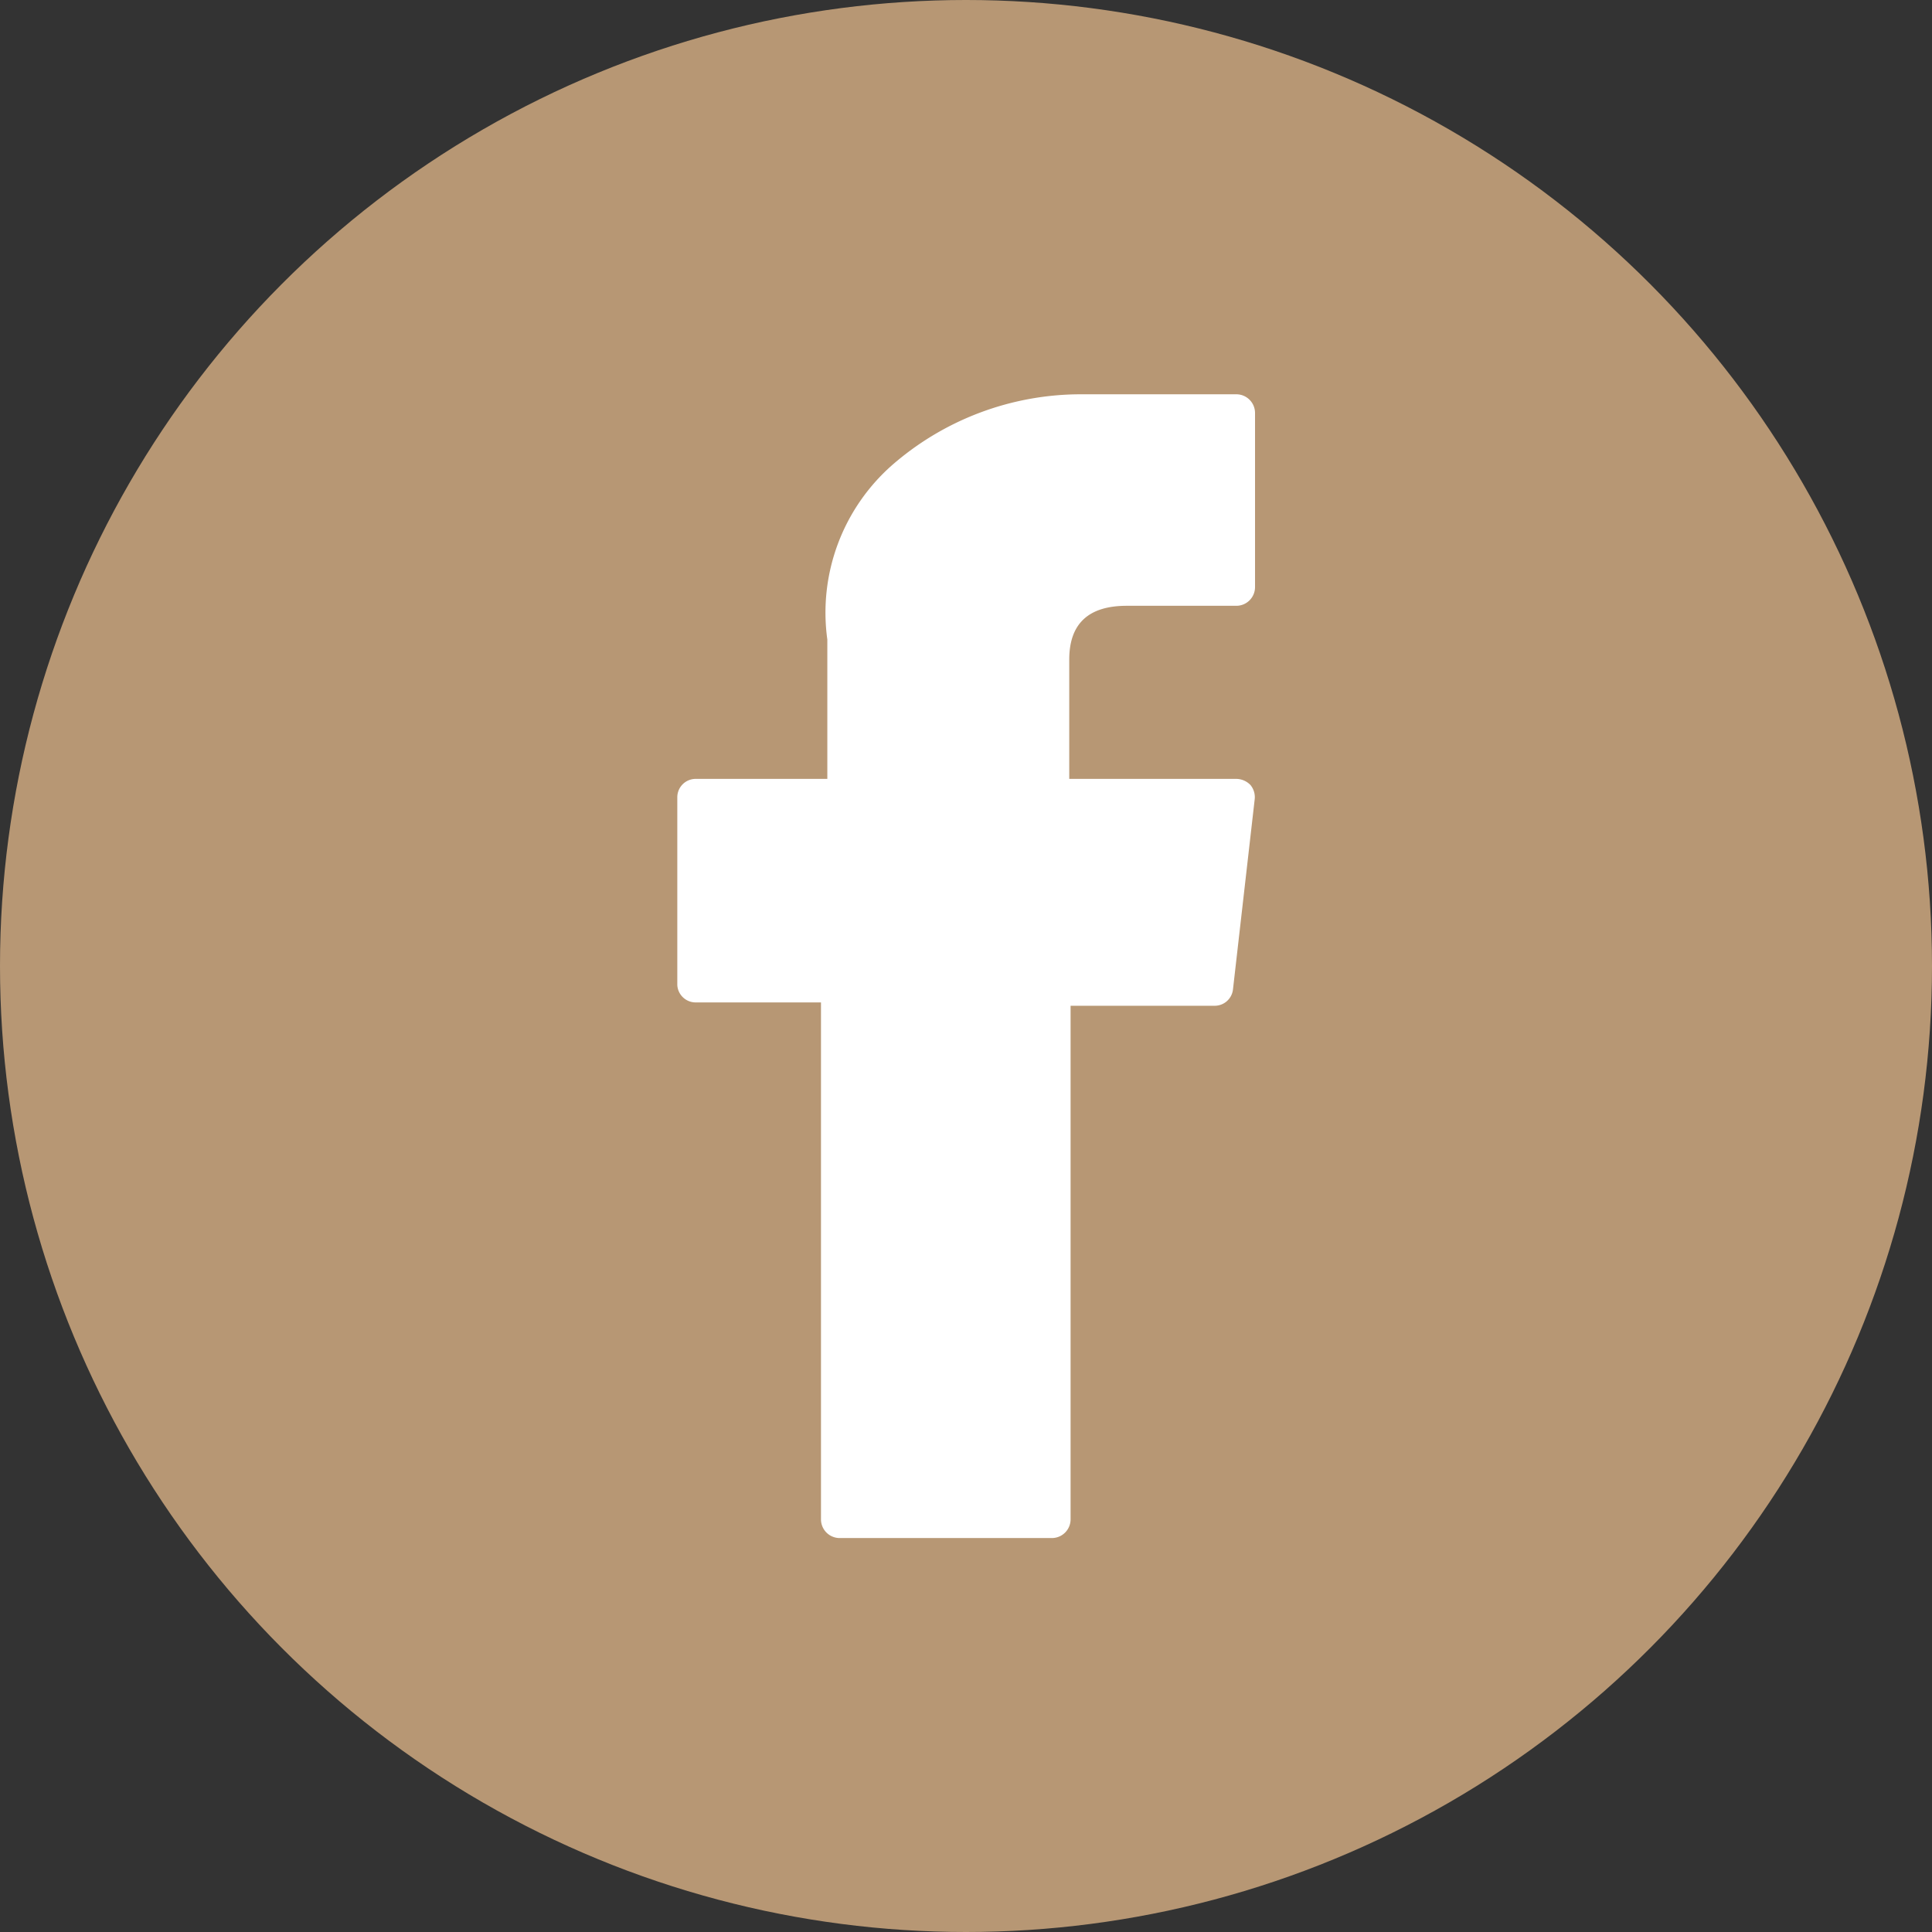
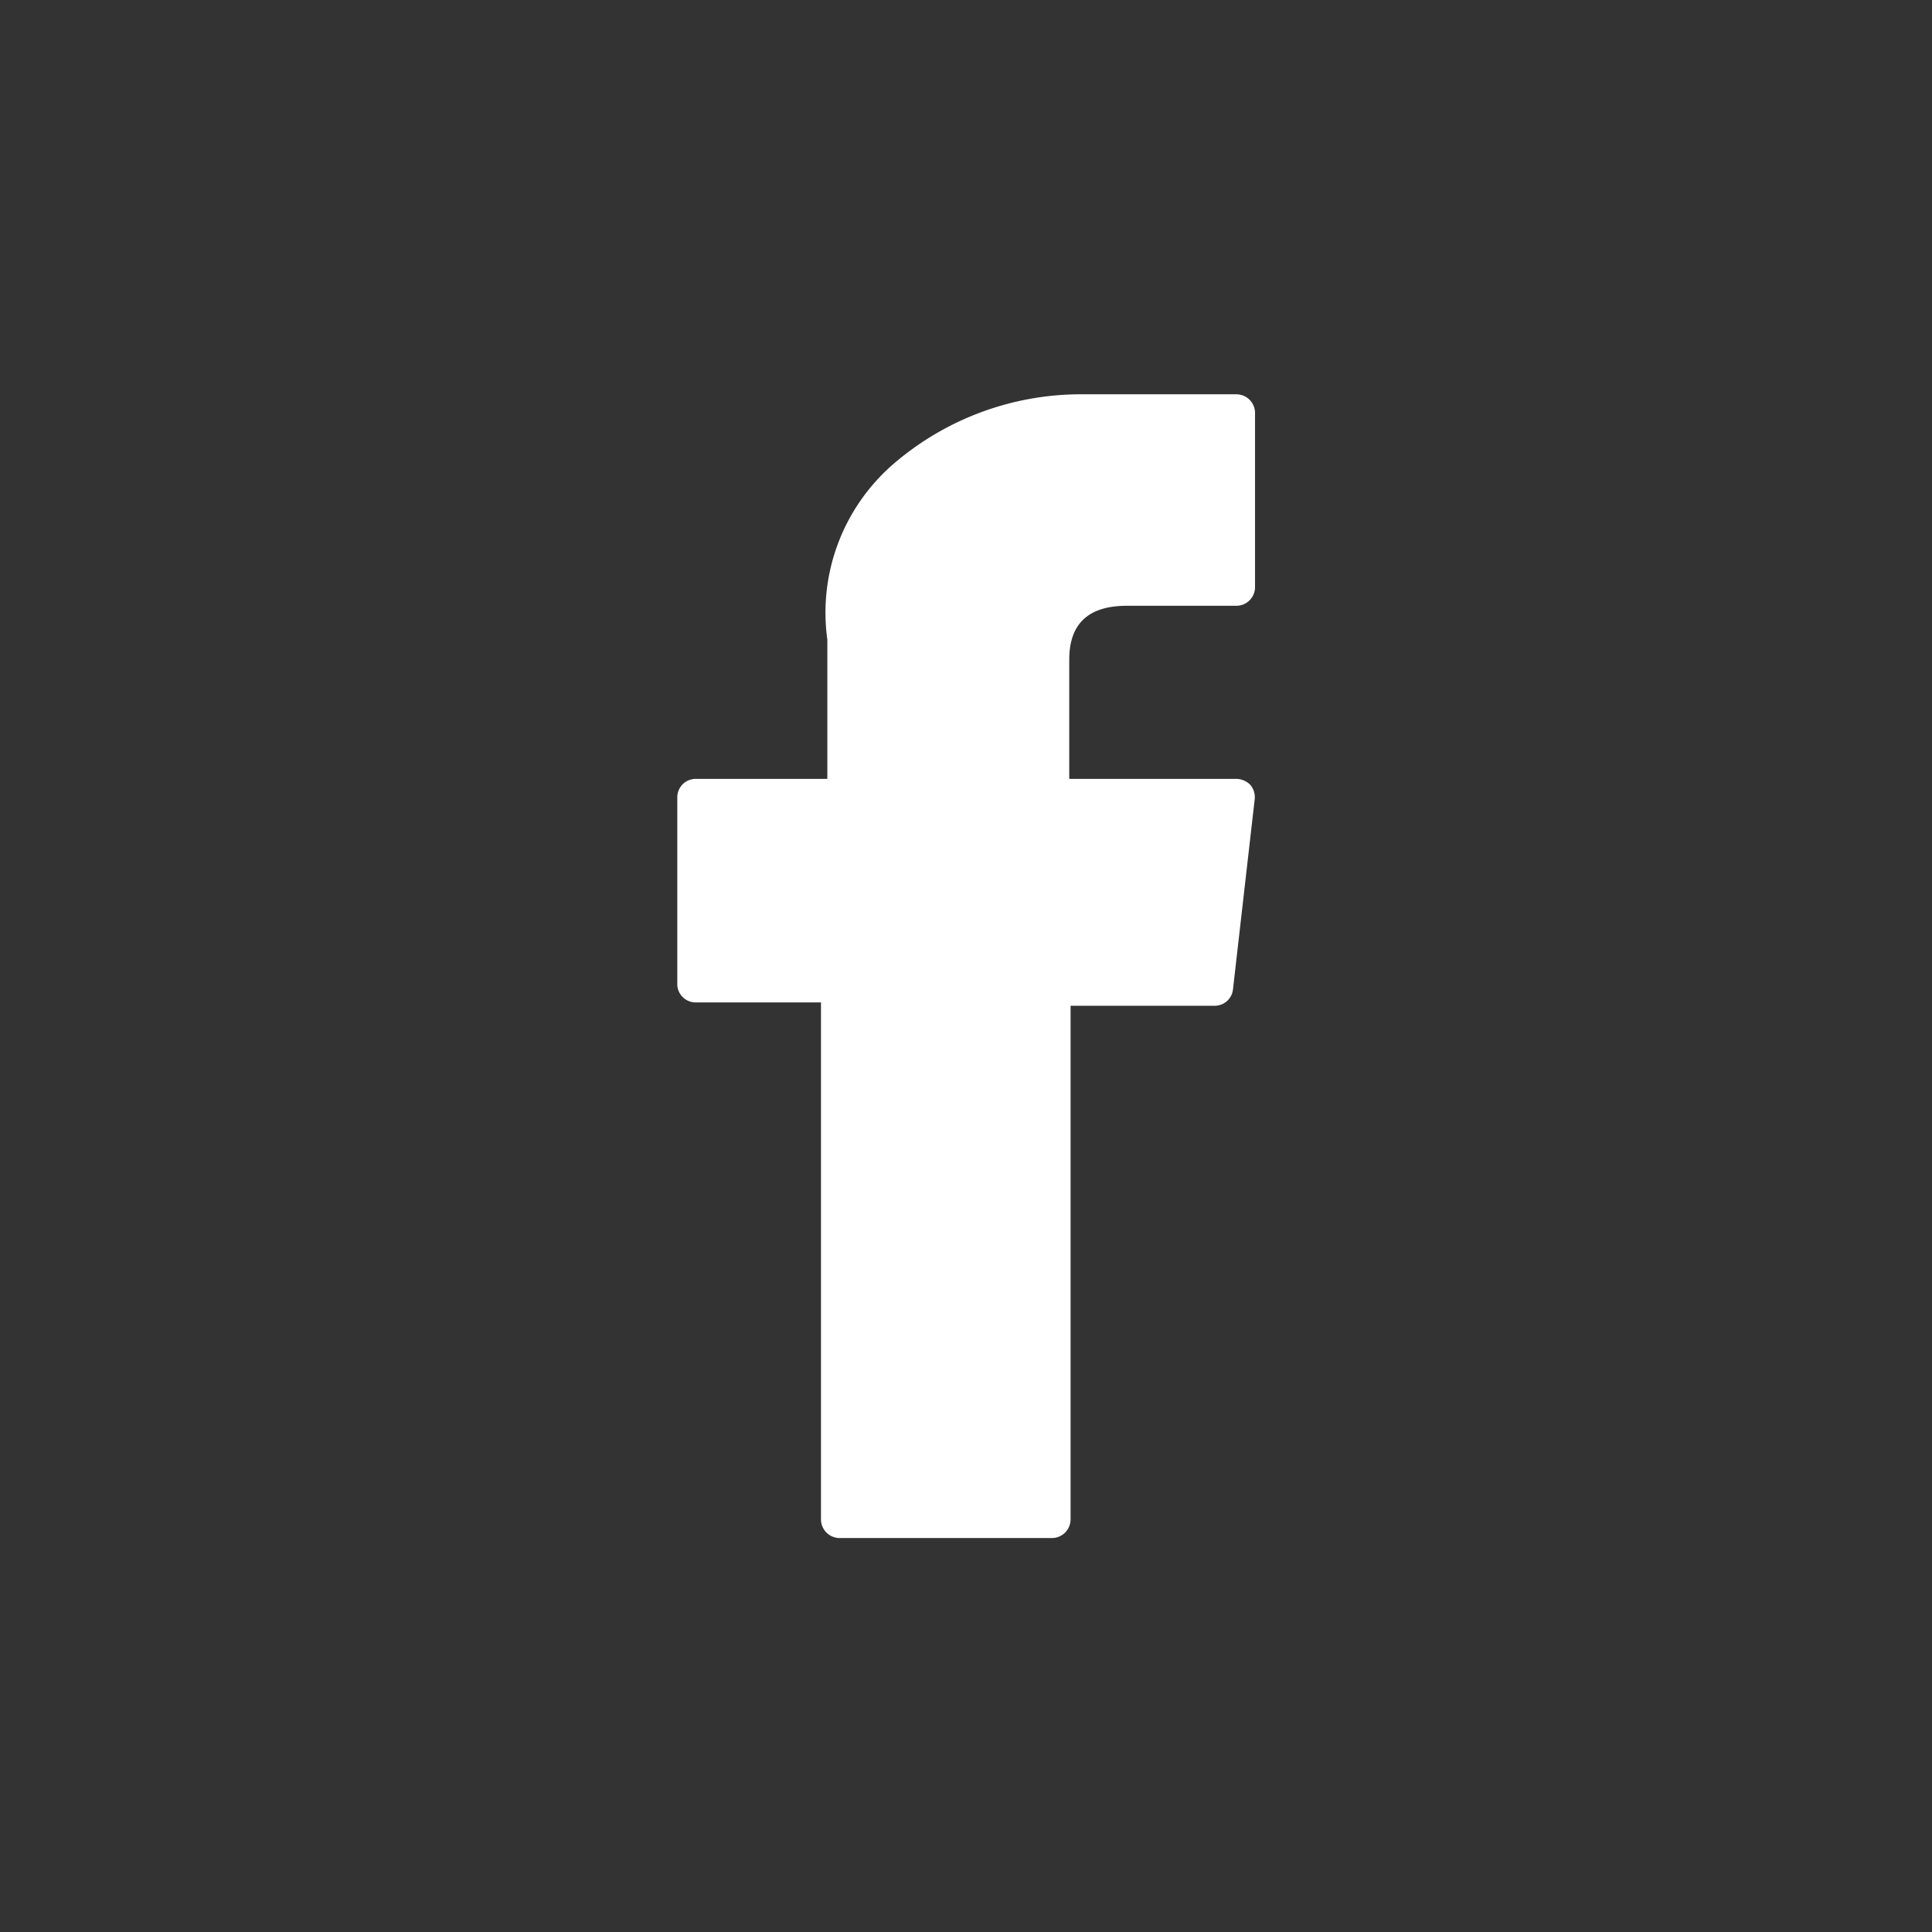
<svg xmlns="http://www.w3.org/2000/svg" id="Ebene_1" data-name="Ebene 1" viewBox="0 0 57.82 57.82">
  <rect x="0" y="0" width="57.82" height="57.82" fill="#333333" stroke="none" />
-   <circle cx="28.91" cy="28.91" r="28.91" fill="#b79774" />
  <path d="M20.82,30h3.75V45.47a.56.56,0,0,0,.55.56h6.36a.56.56,0,0,0,.56-.56V30.1h4.31a.55.55,0,0,0,.55-.49l.65-5.69a.57.57,0,0,0-.13-.43.6.6,0,0,0-.42-.18H32V19.74c0-1.07.57-1.61,1.72-1.61H37a.56.56,0,0,0,.56-.56V12.35A.56.56,0,0,0,37,11.8H32.32a8.6,8.6,0,0,0-5.61,2.11,5.88,5.88,0,0,0-1.95,5.23v4.17H20.82a.55.55,0,0,0-.55.55v5.62A.55.55,0,0,0,20.82,30Z" fill="#fff" />
</svg>